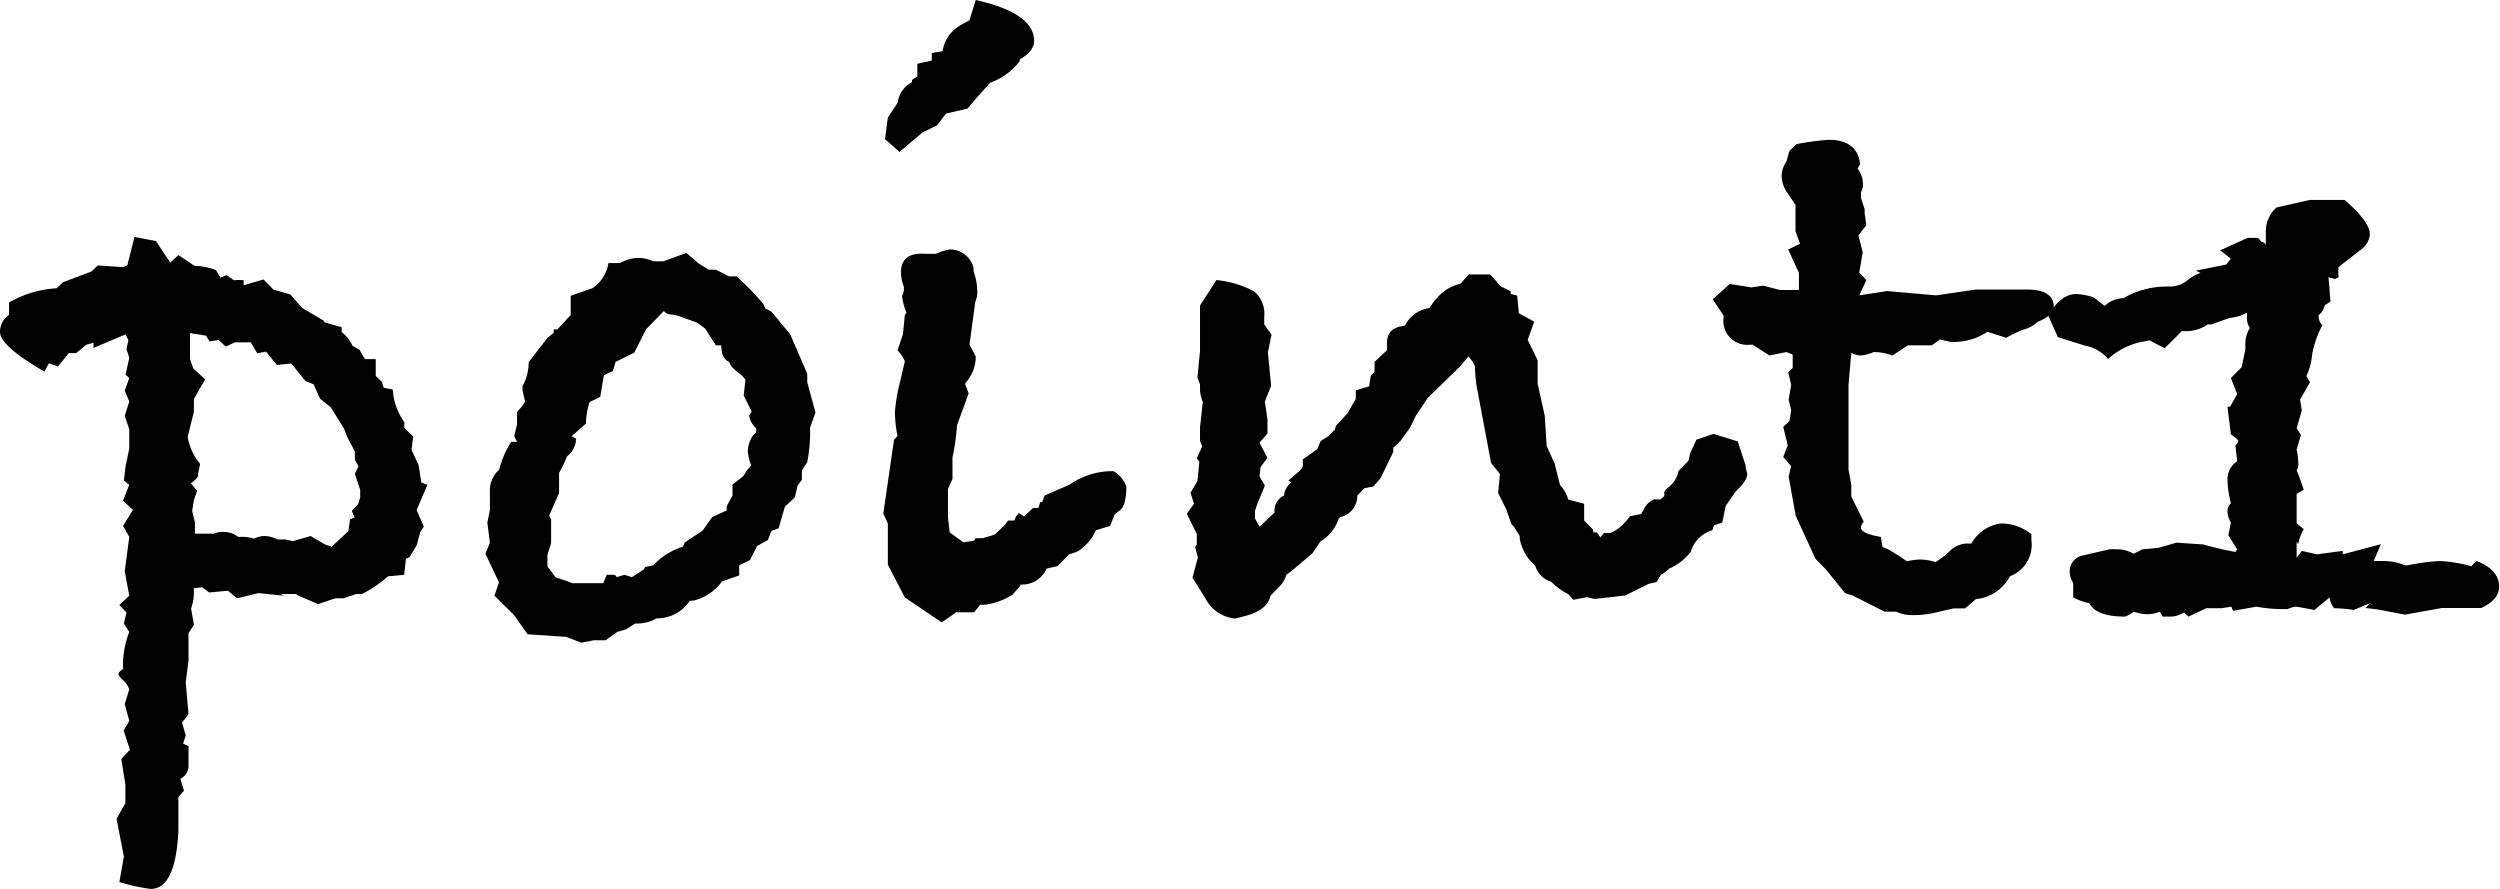
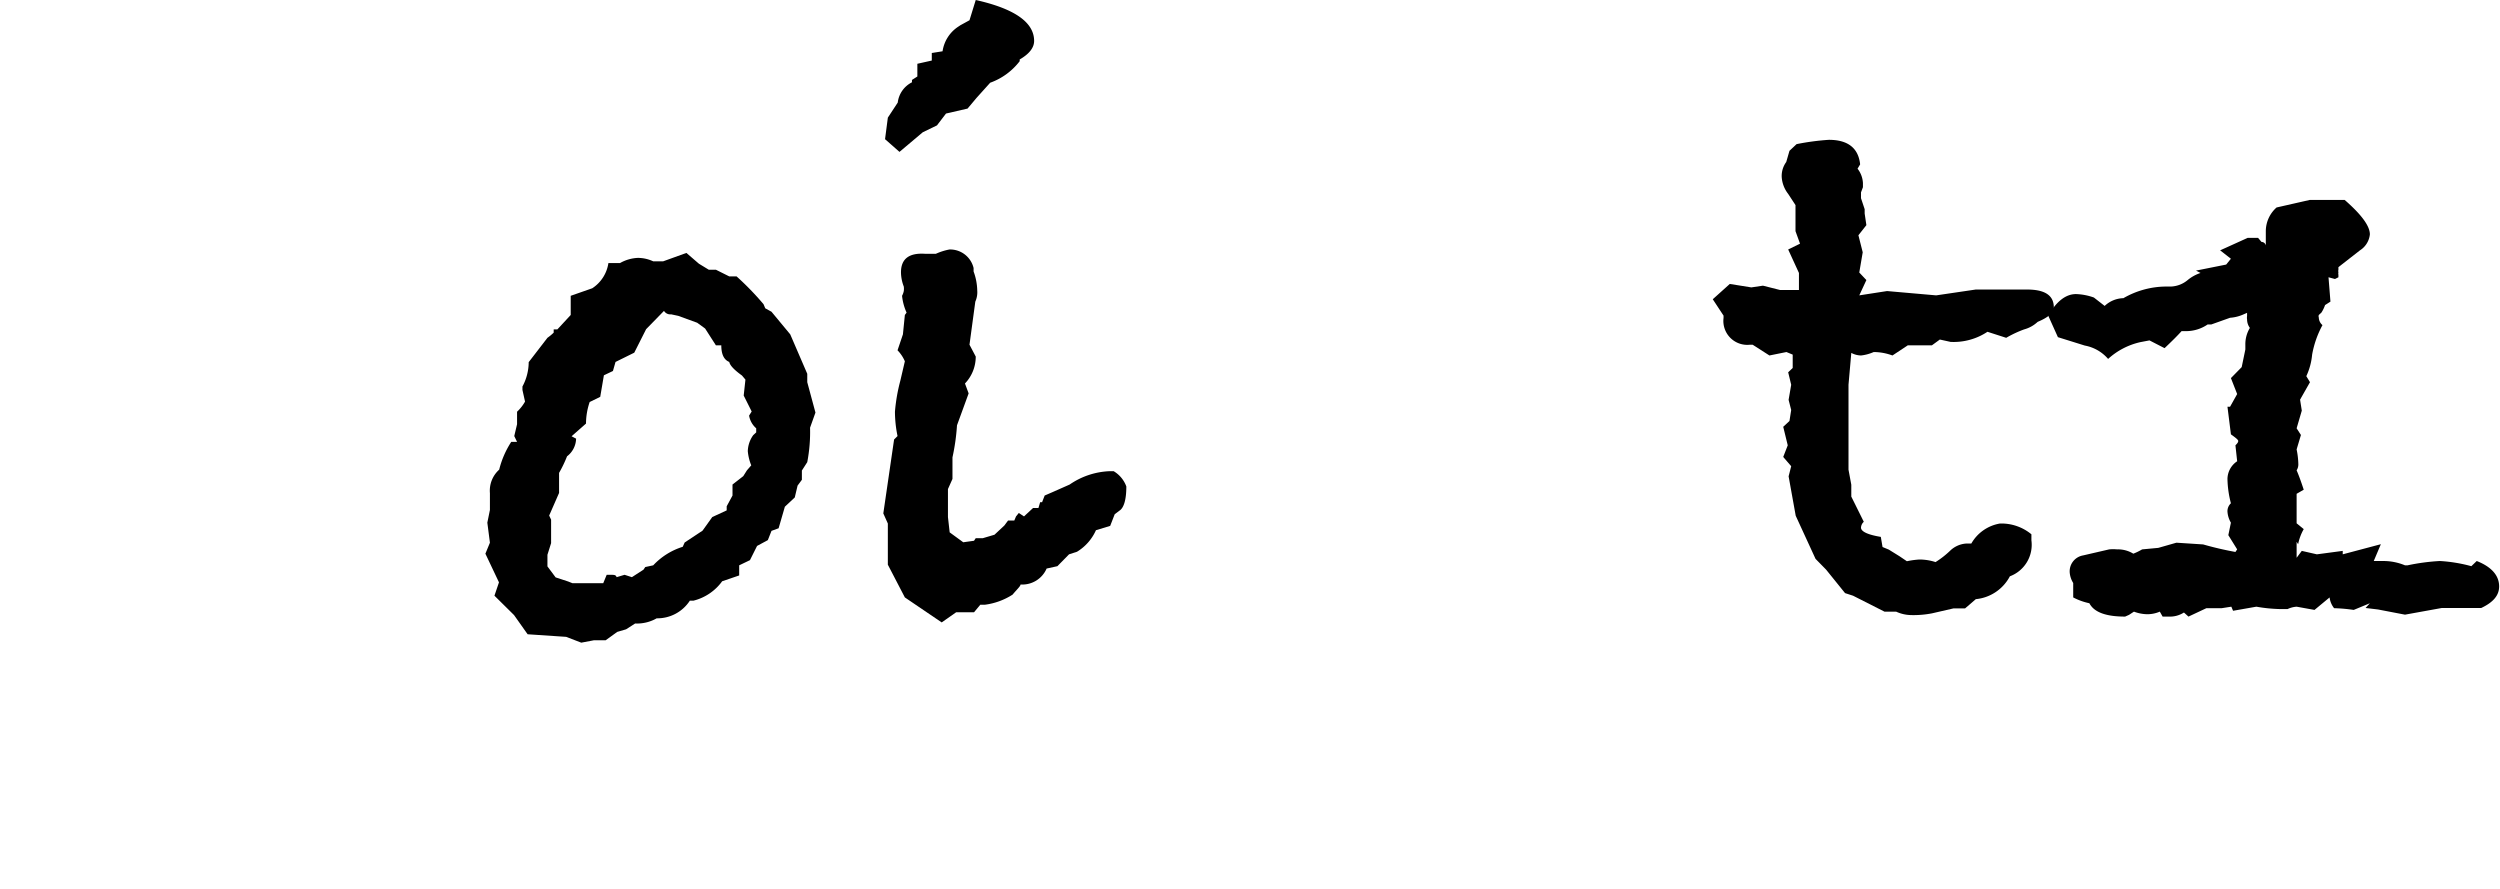
<svg xmlns="http://www.w3.org/2000/svg" id="レイヤー_1" data-name="レイヤー 1" viewBox="0 0 116.04 41.26">
-   <path d="M19.84,22.5l-.5,1.17.33.78-.16.24-.17.62-.33.55-.17.08-.08.74-.75.07a5.39,5.39,0,0,1-1.21.82l-.25,0-.62.2-.37,0-.79.27-.92-.39-.12-.08-.71,0,.16.08L12,27.53l-1,.24-.42-.35-.87.08-.33-.24L9,27.3v.23a2.22,2.22,0,0,1-.13.71L9,29l-.25.39v1.28l-.13,1,.13,1.48-.3.39.17.59-.12.39.25.11v.94a.68.68,0,0,1-.38.58l.17.55L8.28,37v1.56Q8.15,41.26,7,41.26a8.49,8.49,0,0,1-1.46-.32l.21-1.18L5.41,38l.41-.72v-.87l-.19-1.18.4-.43-.29-.89L6,33.46l-.21-.78L6,32a1,1,0,0,0-.29-.43c-.14-.13-.21-.22-.21-.28s.07-.15.21-.23v-.39A4.58,4.58,0,0,1,6,29.33l-.25-.39.12-.51-.33-.35L6,27.65l-.21-1.13L6,24.92l-.29-.51.46-.74-.46-.43L6,22.5l-.25-.19.08-.67L6,20.82v-.15l0-.16v-.43l0-.15-.21-.63.21-.66-.21-.51L6,17.55l-.17-.16L6,16.61l-.13-.42.09-.4-.13-.27-1.49.63v-.24L4,16l-.46.39H3.19l-.5.62-.42-.15-.21.39C.69,16.45,0,15.85,0,15.4a.94.94,0,0,1,.42-.78l0-.58a5,5,0,0,1,2.21-.66l.29-.28,1.33-.5.29-.28,1.17.08.2-.08L6.24,11l1,.19.66,1,.38-.35.75.5a2.87,2.87,0,0,1,1,.2l.2.35.29-.12.34.24a1.82,1.82,0,0,1,.45,0l0,.23.92-.27.46.47.79.23.54.62,1,.59.05.08.79.23v.23a1.56,1.56,0,0,1,.5.63l.33.19.25.43h.5v.78l.29.28.08.27.42.08a2.93,2.93,0,0,0,.54,1.52v.27l.41.39-.08.62.33.71.13.81Zm-3.12.59,0-.2,0-.15L16.47,22l.17-.35-.17-.31,0-.39-.33-.62-.17-.43-.62-1-.5-.4-.29-.66-.38-.15-.66-.82-.67.07-.5-.62-.41.08-.3-.51-.16,0h-.58l-.42.2-.33-.31-.42.07-.17-.27-.74-.12v1.21l.15.43.55.51L9,18.52l0,.59-.29,1.17a2.63,2.63,0,0,0,.58,1.25L9.19,22a.09.09,0,0,1,0,.07q0,.12-.33.36l.29.35L9,23.21l-.08.5.13.55,0,.51h.88a1,1,0,0,1,.45-.08,1.07,1.07,0,0,1,.67.23l.17,0h.12a2.72,2.72,0,0,1,.46.08,1.09,1.09,0,0,1,.46-.12,1.33,1.33,0,0,1,.62.16h.37l.34.08.83-.24.66.39q.38.12.3.12l.79-.74.08-.55.21-.08-.13-.31.29-.31Z" />
  <path d="M37.85,19.15l-.25.7a7.48,7.48,0,0,1-.13,1.6l-.25.39v.43l-.2.27-.13.55-.46.43-.29,1-.33.12-.17.43-.5.27-.33.66-.5.24,0,.47-.79.27a2.35,2.35,0,0,1-1.33.9l-.17,0a1.8,1.8,0,0,1-1.54.82,1.84,1.84,0,0,1-1,.24l-.42.27-.41.12-.54.39h-.55l-.58.11-.7-.27-1.79-.12-.63-.89-.91-.9.21-.62-.63-1.33.21-.51-.12-.93.12-.59v-.78a1.31,1.31,0,0,1,.43-1.09,4.22,4.22,0,0,1,.56-1.29H24l-.13-.27.13-.55v-.58a1.94,1.94,0,0,0,.37-.47l-.12-.54v-.16a2.4,2.4,0,0,0,.29-1.13l.87-1.13a2.41,2.41,0,0,0,.29-.24l0-.15h.17l.62-.67,0-.89,1-.35a1.69,1.69,0,0,0,.75-1.17h.54a1.83,1.83,0,0,1,.83-.24,1.71,1.71,0,0,1,.71.16l.46,0,1.08-.39.58.5.46.28h.33l.62.31h.34a13.17,13.17,0,0,1,1.25,1.29l.08.19.29.16.87,1.05.79,1.83v.39Zm-2.75.92,0-.19a1,1,0,0,1-.33-.59l.12-.19-.37-.74.08-.74-.16-.19c-.36-.26-.56-.47-.59-.63-.25-.1-.37-.36-.37-.77l-.25,0-.5-.78-.37-.27-.88-.32-.33-.07a.34.34,0,0,1-.33-.16l-.83.85-.55,1.09-.87.43-.12.42-.42.2-.17,1-.49.24a3.13,3.13,0,0,0-.17,1l-.67.59.21.11a1.06,1.06,0,0,1-.42.82,5.85,5.85,0,0,1-.37.77v.93l-.46,1.05.09.19v1.09l-.17.54,0,.54.38.51.58.19.2.08H28l.16-.39h.17c.17,0,.26,0,.29.11l.37-.11.34.11.54-.35.08-.12.37-.08a3.17,3.17,0,0,1,1.37-.86l.09-.2.83-.55.45-.63.67-.31,0-.19L34,23v-.51l.5-.39.17-.27.2-.23a2.28,2.28,0,0,1-.16-.66,1.34,1.34,0,0,1,.25-.74Z" />
  <path d="M52.28,22.58c0,.6-.11,1-.33,1.13l-.21.16-.21.54-.66.2a2.23,2.23,0,0,1-.88,1l-.37.12-.54.55-.5.11a1.23,1.23,0,0,1-1.21.74c0,.08-.18.24-.37.47a3.11,3.11,0,0,1-1.29.47l-.21,0-.29.35h-.83l-.67.47L42,27.73l-.79-1.52,0-1.91L41,23.83l.5-3.43.16-.16a5.65,5.65,0,0,1-.12-1.13,8.08,8.08,0,0,1,.25-1.44l.21-.9a1.67,1.67,0,0,0-.34-.51l.25-.74.09-.9.08-.11a2.5,2.5,0,0,1-.21-.78.79.79,0,0,0,.08-.22.76.76,0,0,0,0-.21,1.88,1.88,0,0,1-.13-.66c0-.63.38-.91,1.12-.86h.5a2.73,2.73,0,0,1,.63-.2,1.12,1.12,0,0,1,1.12.86v.16a2.69,2.69,0,0,1,.17.89,1.05,1.05,0,0,1-.09.51L45,16l.29.55a1.8,1.8,0,0,1-.5,1.25l.17.46-.54,1.48a9.92,9.92,0,0,1-.21,1.49v1L44,22.7l0,.39L44,24l.08.71.63.46.5-.07.08-.12.33,0,.54-.16.46-.43.17-.23.29,0,.08-.19.13-.16.24.16.42-.39.25,0,.08-.27h.09l.12-.31.37-.16.79-.35a3.5,3.5,0,0,1,1.88-.62h.16A1.37,1.37,0,0,1,52.28,22.58ZM48,1.9c0,.31-.22.6-.67.86v.08a3,3,0,0,1-1.37,1l-.63.7-.42.5-1,.23-.42.55-.66.32-1.08.91-.67-.59.13-1,.46-.7a1.21,1.21,0,0,1,.66-.94V3.71l.25-.16,0-.59.67-.15V2.46l.5-.08a1.65,1.65,0,0,1,.71-1.13l.12-.08L45,.94,45.29,0C47.12.41,48,1.05,48,1.9Z" />
-   <path d="M81.1,22c0,.21-.18.48-.54.82l-.46.66-.16.78-.38.12-.08.23a1.47,1.47,0,0,0-1,1,2.55,2.55,0,0,1-1,.78,1.35,1.35,0,0,1-.38.28l-.21.35-.37.08-1.08.54-1.42.16-.37-.08-.62.12-.25-.27A3,3,0,0,1,72,27a1.09,1.09,0,0,1-.74-.74A2.16,2.16,0,0,1,70.54,25v-.12l-.29-.46-.09-.08-.25-.71-.37-.74.08-.89-.41-.51-.63-3.35A6.6,6.6,0,0,1,68.46,17l-.09-.19-.21-.27-.38.46-1.51,1.47-.55.82-.27.56-.45.62-.33.31,0,.2-.59,1.21-.33.39-.42.08L63,23a1,1,0,0,1-.79,1l-.08.08a1.88,1.88,0,0,1-.84,1.05l-.37.55c-.61.52-1,.85-1.21,1a1.35,1.35,0,0,1-.45.66,3.47,3.47,0,0,1-.29.31c-.09.44-.48.76-1.17.94l-.46.12a1.71,1.71,0,0,1-1.37-.9l-.62-1,.25-.93-.13-.51.08-.08,0-.5-.46-.94.33-.47-.16-.51.32-.54.09-.9-.12-.16.25-.54-.1-.27,0-.63.13-1.17a2,2,0,0,1-.13-.51v-.31l-.12-.31.12-1.25v-2.1L56.46,13a4.61,4.61,0,0,1,1.74.52,1.35,1.35,0,0,1,.48,1.19v.35l.34.47-.17.82L59,17.9l-.29.74.12.82v.66l-.37.43.37.7-.32.43-.05.43.25.43-.34.82-.12.35v.35l.21.39.7-.66A.77.77,0,0,1,59.6,23a.81.81,0,0,1,.33-.59l-.12-.11.54-.47.12-.16v-.35l.67-.47.16-.38.38-.24,1.62-1.72c-.14.16-.6.64-1.37,1.45v.08l.08-.28.54-.58.38-.67v-.39l.62-.19.08-.51.17-.15,0-.2v-.27l.58-.55v-.19a1.17,1.17,0,0,1,0-.16c0-.47.28-.73.83-.78a1.49,1.49,0,0,1,1.13-.82l.25-.35.08-.08a2,2,0,0,1,1.12-.7l.38-.43h1l.49.55.46.23,0,.12.3.08.08.82.71.39-.3.85.46.94v1.09l.33,1.48.09,1.41.37.82.25,1a1.5,1.5,0,0,1,.38.67l.74.19v.78l.42.43v.12l.17,0,.16.23.17-.2c-.06,0,0,0,.21,0s.62-.26,1-.78l.51-.1.12-.2a.88.88,0,0,1,.5-.48l.29,0,.17-.15,0-.2.12-.16a1.24,1.24,0,0,0,.54-.81l.46-.47.08-.35.29-.63.79-.27,1.13.35.37,1.13a.1.1,0,0,0,0,.08Z" />
  <path d="M95.33,14.27c0,.24-.25.46-.75.67a1.49,1.49,0,0,1-.63.35,5.14,5.14,0,0,0-.83.39l-.87-.28a2.84,2.84,0,0,1-1.71.47l-.5-.11-.37.27H88.55l-.71.47a2.55,2.55,0,0,0-.87-.16,2,2,0,0,1-.59.16,1,1,0,0,1-.45-.12l-.13,1.48v2.46l0,1.48.13.7,0,.55.58,1.17a.39.39,0,0,0-.13.27c0,.18.31.33.92.43l.08.47.29.12.5.31.34.23a4,4,0,0,1,.58-.08,2.45,2.45,0,0,1,.75.12,4.15,4.15,0,0,0,.7-.55,1.19,1.19,0,0,1,.71-.31h.25a1.89,1.89,0,0,1,1.33-.93,2.19,2.19,0,0,1,1.46.5v.28a1.56,1.56,0,0,1-1,1.67,2,2,0,0,1-1.58,1.06l-.5.43h-.54l-1,.23a4.52,4.52,0,0,1-.95.08,1.73,1.73,0,0,1-.71-.16h-.54l-1.46-.74-.37-.12-.88-1.09-.49-.5-.92-2-.33-1.83.12-.47-.37-.43.21-.54-.21-.86.29-.27.08-.51-.12-.47.12-.7L83,17.28l.21-.2v-.62l-.29-.12-.79.16L81.35,16h-.12A1.11,1.11,0,0,1,80,14.76v-.11l-.5-.76.79-.71,1,.16.54-.08.79.2h.88v-.79L83,11.58l.55-.27-.21-.58,0-1.21L83,9a1.42,1.42,0,0,1-.3-.78,1.1,1.1,0,0,1,.21-.7L83.06,7l.33-.31a11.39,11.39,0,0,1,1.5-.2c.88,0,1.37.38,1.45,1.14l-.12.2a1.18,1.18,0,0,1,.25.66s0,.1,0,.2l-.09.24,0,.27.17.51,0,.2.08.54-.37.47.2.79-.16.94.33.35-.33.71,1.29-.2,2.28.2,1.83-.27.63,0,.21,0H94C94.9,13.42,95.33,13.7,95.33,14.27Z" />
  <path d="M116,27.22c0,.42-.28.74-.83,1l-1.83,0-1.71.31-1.25-.24-.58-.07L110,28l-.75.31a7.64,7.64,0,0,0-.91-.08,1,1,0,0,1-.21-.5l-.7.58-.83-.15a1.19,1.19,0,0,0-.42.11h-.37a7.27,7.27,0,0,1-1.08-.11l-1.08.19-.08-.19-.45.07-.71,0-.83.39-.21-.19a1.2,1.2,0,0,1-.7.19h-.29l-.13-.23a1.47,1.47,0,0,1-.58.12,1.83,1.83,0,0,1-.62-.12l-.23.15-.18.08c-.89,0-1.44-.2-1.66-.62a2.86,2.86,0,0,1-.75-.27v-.67a1.08,1.08,0,0,1-.16-.46.75.75,0,0,1,.62-.82l1.21-.28a2,2,0,0,1,.37,0,1.35,1.35,0,0,1,.75.2,2.79,2.79,0,0,0,.41-.2l.75-.07.84-.24,1.24.08c.56.16,1.06.27,1.5.35l.08-.12-.41-.66.12-.58a1.16,1.16,0,0,1-.16-.51.5.5,0,0,1,.16-.39,4.76,4.76,0,0,1-.16-1.13,1,1,0,0,1,.45-.82l-.08-.74c.08-.08.13-.14.13-.2s-.12-.15-.34-.31l-.16-1.28.12,0,.33-.59-.29-.74.5-.51.17-.82V16a1.47,1.47,0,0,1,.21-.78.67.67,0,0,1-.13-.39.5.5,0,0,1,0-.16v-.15l-.16.07a1.84,1.84,0,0,1-.63.16l-.87.31h-.17a1.77,1.77,0,0,1-1,.31h-.21c-.19.21-.45.47-.79.79l-.7-.36-.42.08a3.29,3.29,0,0,0-1.5.78,1.87,1.87,0,0,0-1.08-.62l-1.25-.39-.45-1q.58-1,1.29-1a2.71,2.71,0,0,1,.83.16l.5.39a1.31,1.31,0,0,1,.87-.36,4,4,0,0,1,2-.54h.21a1.29,1.29,0,0,0,.76-.29,1.84,1.84,0,0,1,.61-.34l-.21-.11,1.4-.28.22-.27-.5-.39,1.28-.58h.48l.16.19c.11,0,.18.08.2.16v-.66a1.47,1.47,0,0,1,.5-1.1l1.54-.35h1.62c.78.68,1.17,1.21,1.17,1.6a1,1,0,0,1-.46.74l-1,.78v.12a.24.24,0,0,0,0,.12.24.24,0,0,0,0,.11v.12l-.16.08-.3-.08.09,1.13-.25.16a1.58,1.58,0,0,1-.17.35l-.12.11a.17.17,0,0,0,0,.12.47.47,0,0,0,.17.35,4.52,4.52,0,0,0-.48,1.37,3,3,0,0,1-.27,1l.17.28-.46.81.08.51-.24.82.2.31-.2.67a3.76,3.76,0,0,1,.08.7.5.5,0,0,1-.08.27q.14.32.33.9l-.33.19v1.37l.33.27a2.29,2.29,0,0,0-.26.7l-.07-.11,0,.74.24-.32.7.16,1.2-.16,0,.16,1.77-.47-.33.78h.45a2.62,2.62,0,0,1,1,.2h.12a9.64,9.64,0,0,1,1.5-.2,7.08,7.08,0,0,1,1.46.24l.25-.24C115.67,26.32,116,26.73,116,27.22Z" />
</svg>